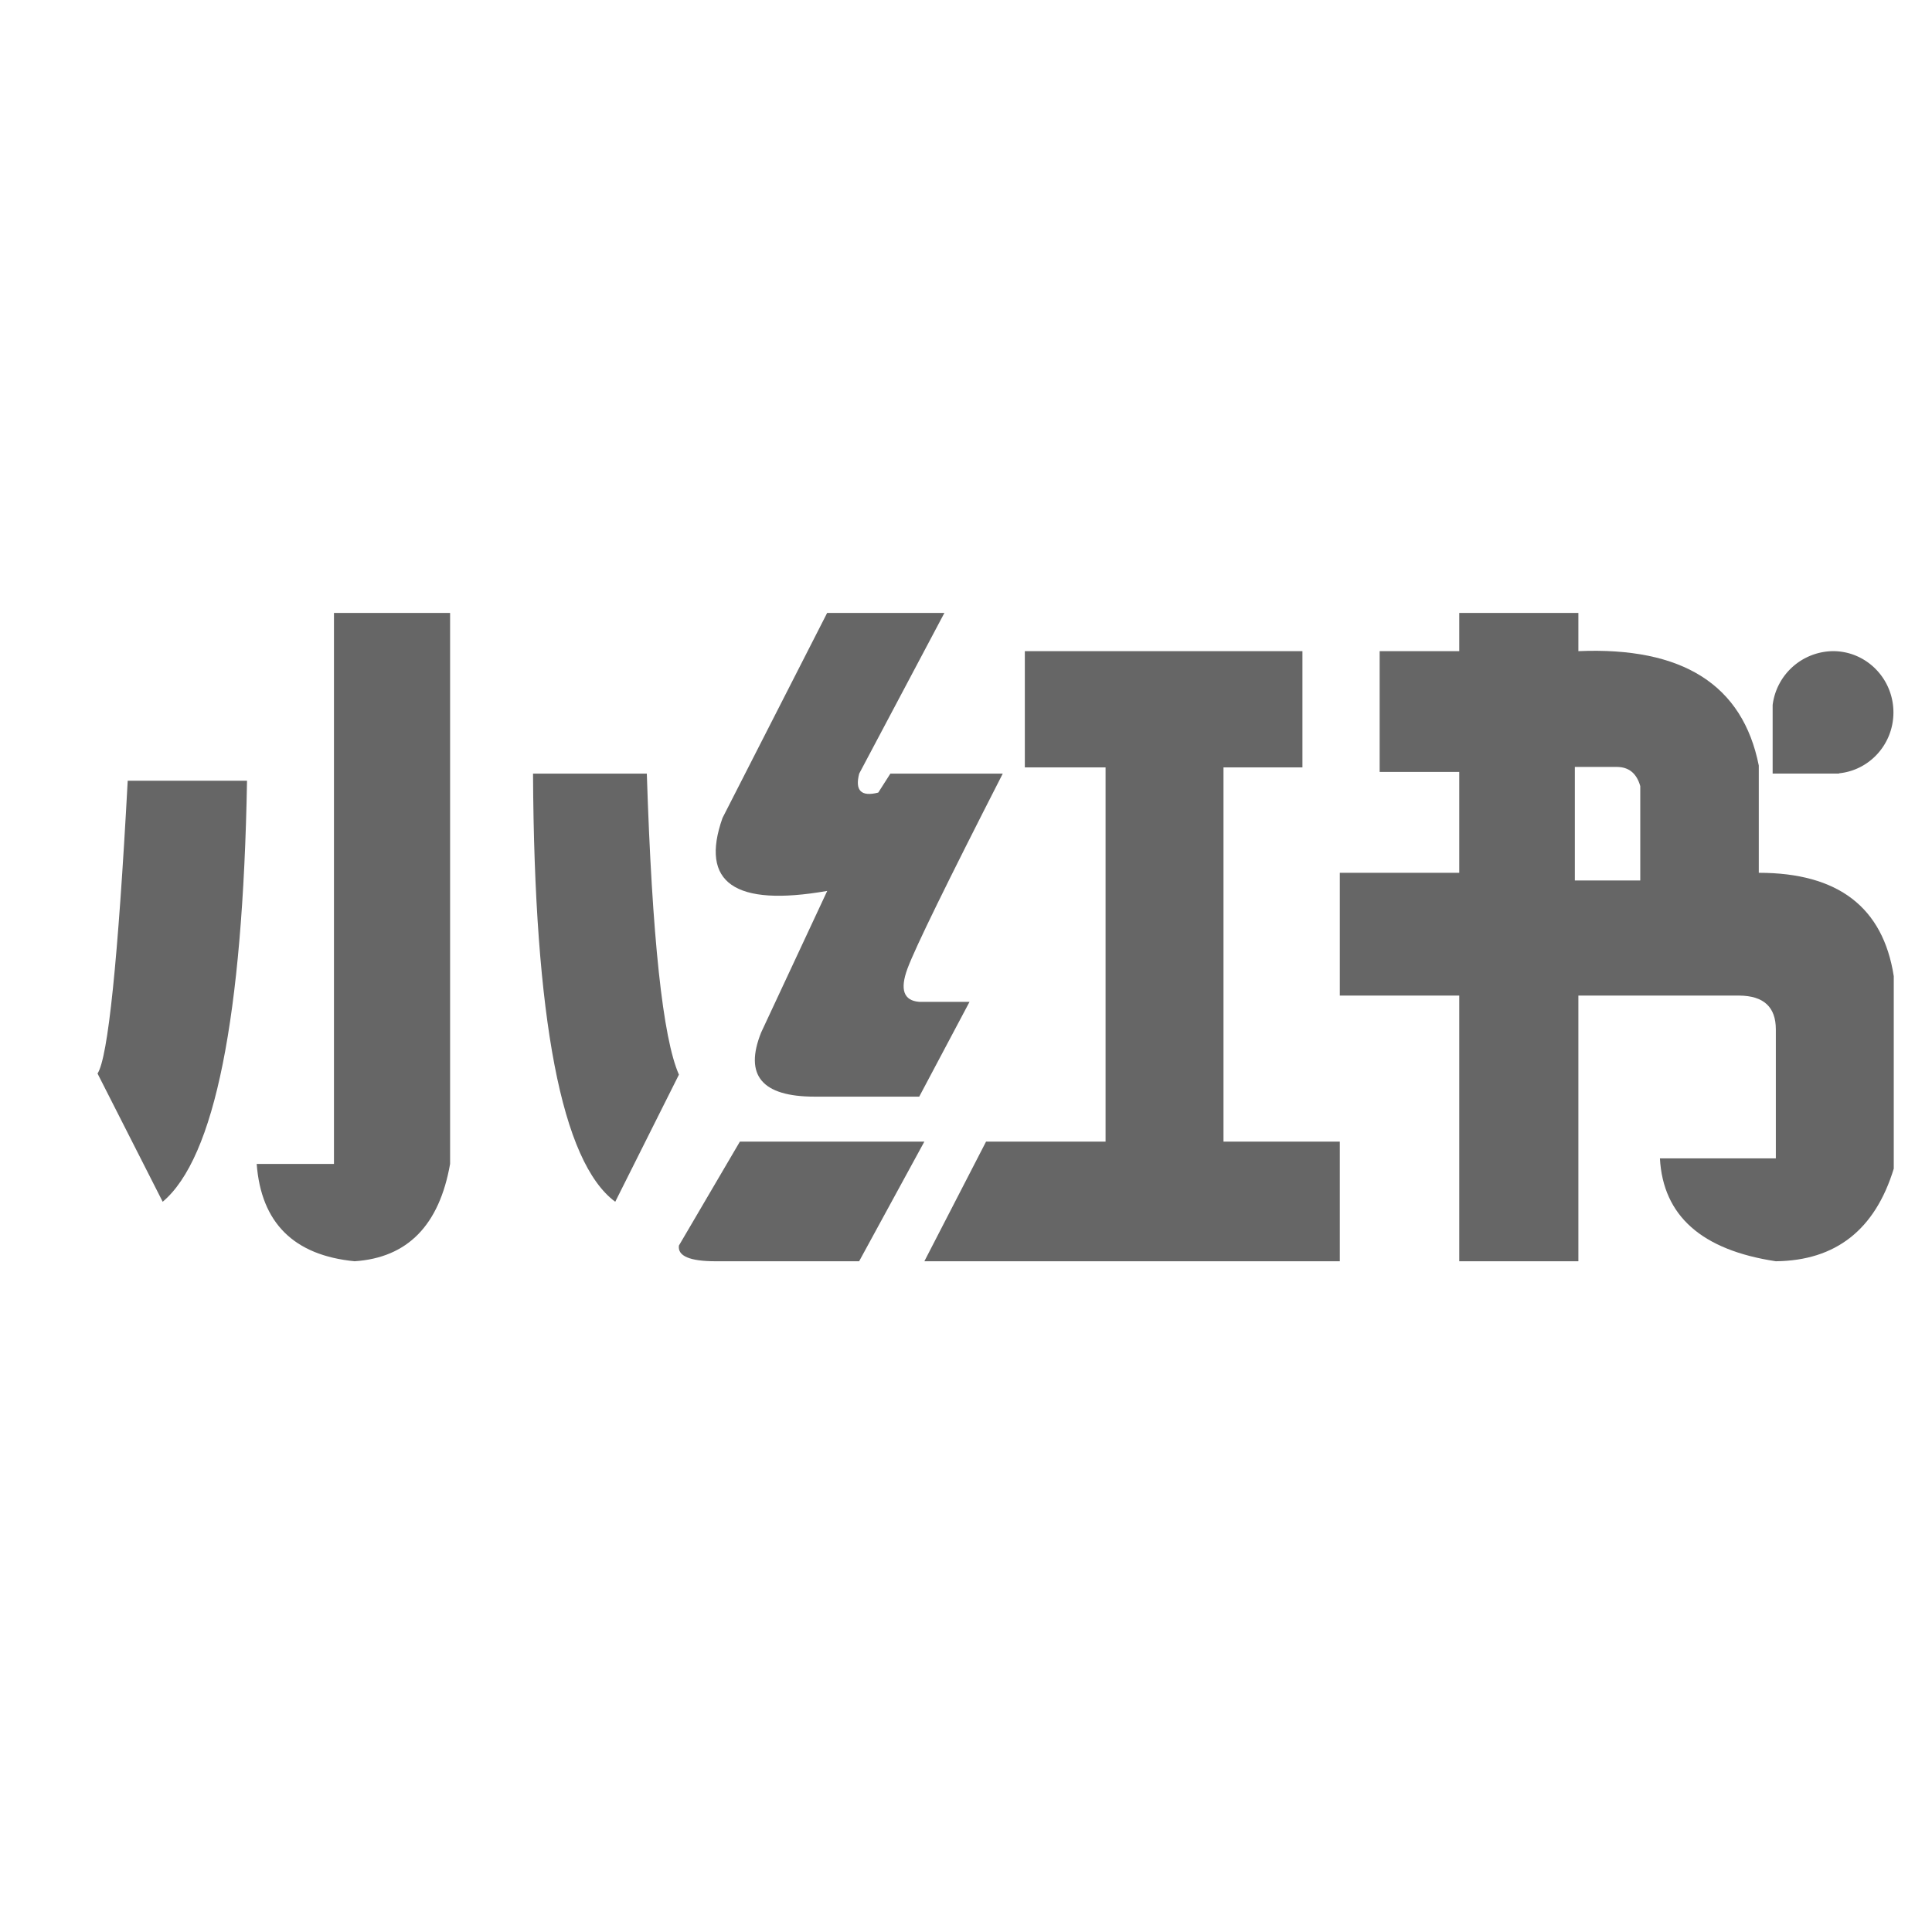
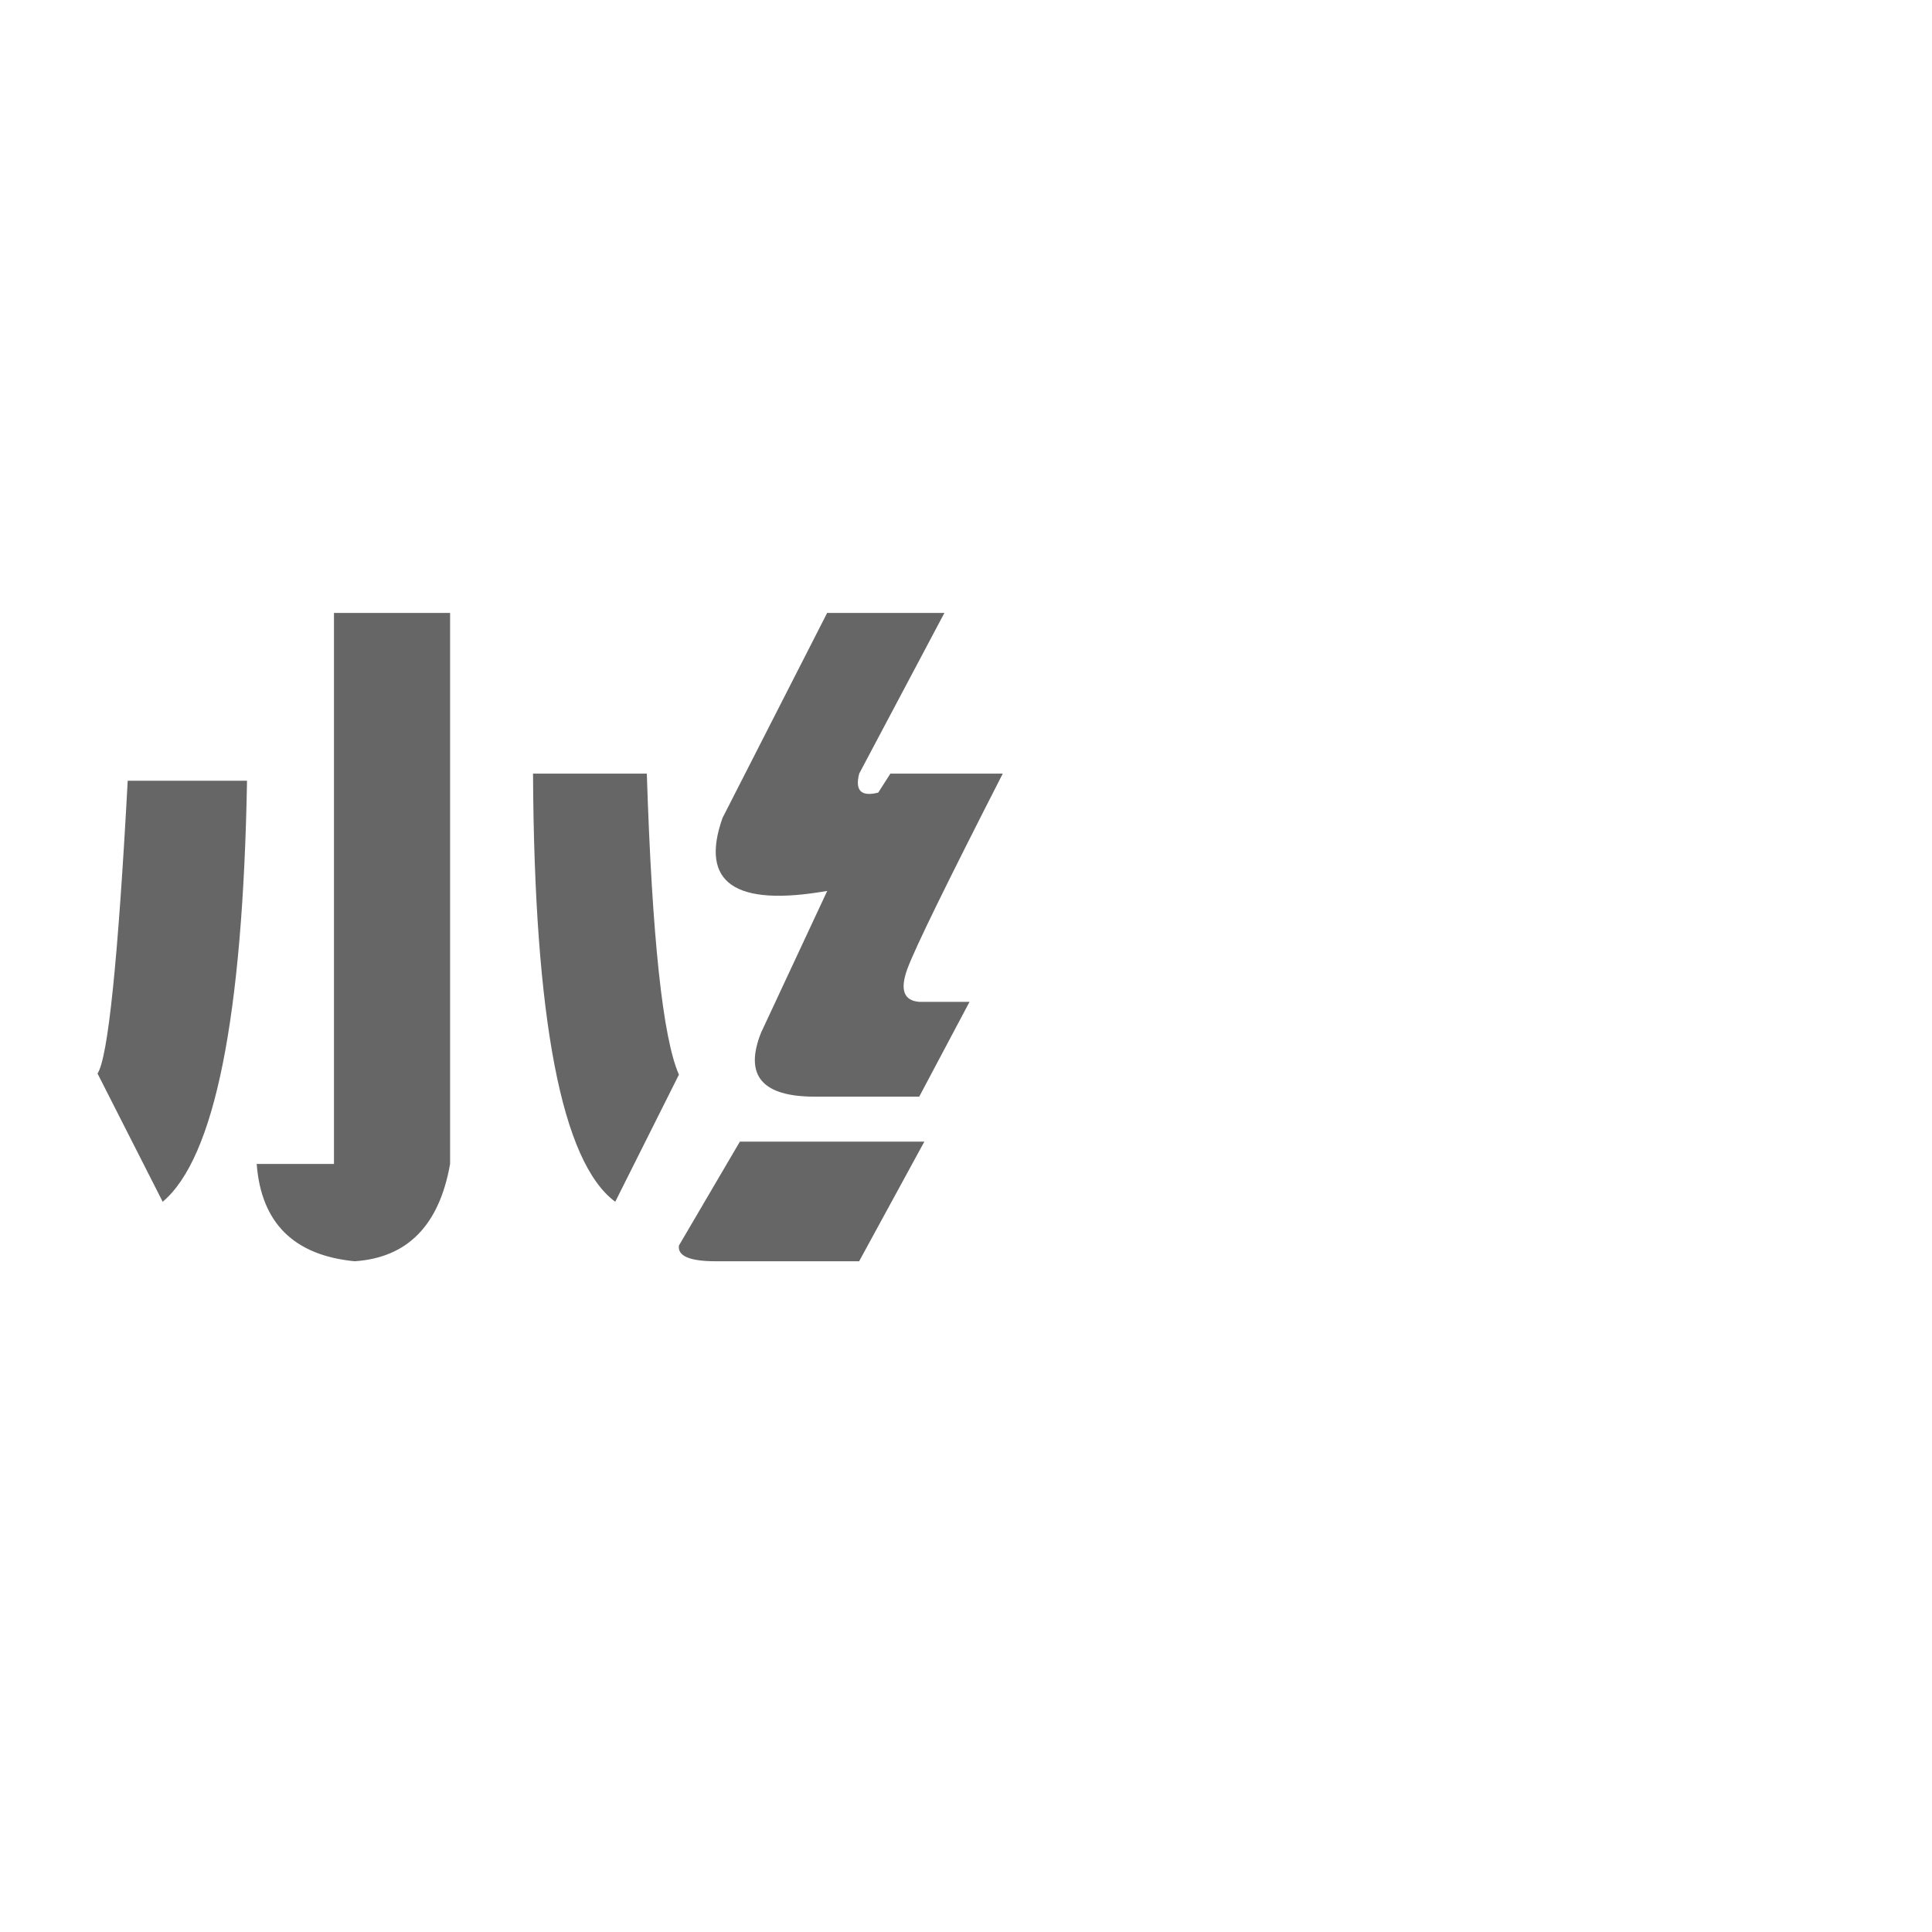
<svg xmlns="http://www.w3.org/2000/svg" t="1715071762806" class="icon" viewBox="0 0 1024 1024" version="1.1" p-id="1509" data-spm-anchor-id="a313x.search_index.0.i3.31723a8128FPwb" width="200" height="200">
  <path d="M67.69 413.802c-5.12 95.126-10.452 146.856-15.996 155.189l34.534 67.972c27.542-23.199 42.478-97.562 44.703-223.161H67.69z m109.32-88.947v292.052h-40.96c2.367 31.25 19.669 48.446 51.907 51.588 28.036-1.871 44.88-19.067 50.6-51.588V324.855H177.01z m105.508 85.169c0.636 130.295 15.184 205.93 43.573 226.94l33.757-67.373c-8.545-19.385-14.23-72.563-17.02-159.567h-60.31z m155.895-85.169L382.941 433.54c-12.112 34.357 6.39 47.246 55.508 38.665L403.42 547.24c-9.075 22.669 0.353 34.004 28.354 34.004h55.437l26.66-50.247h-26.66c-8.262-0.636-10.346-6.532-6.214-17.655 4.13-11.123 20.974-45.55 50.493-103.318h-59.568l-6.427 10.063c-9.074 2.33-12.429-1.06-10.098-10.063l45.161-85.169h-62.181z m-46.256 280.223l-32.31 55.084c-0.776 5.544 5.721 8.333 19.457 8.333h76.058l34.569-63.417h-97.81z" p-id="1510" fill="#666666" />
-   <path d="M543.179 345.123v61.617h42.796v198.338h-63.347l-32.697 63.417h220.195v-63.417h-61.652V406.74h41.843v-61.617z m293.394-20.268v20.268c55.26-2.365 87.11 17.832 95.62 60.628v56.85c42.02 0 65.854 18.255 71.539 54.766v102.047c-9.887 32.344-30.72 48.728-62.5 49.081-39.3-5.932-59.78-24.081-61.44-54.519h61.44v-68.36c0-11.865-6.426-17.832-19.385-17.938h-85.274v140.817h-63.135V527.678h-63.312V462.6h63.312v-53.46h-42.196v-64.018h42.196v-20.268h63.135z m20.374 81.638H834.7v60.169h34.675v-50c-1.907-6.78-6.073-10.17-12.43-10.17z" p-id="1511" fill="#666666" />
-   <path d="M939.538 410.024v-36.37a32.591 32.591 0 0 1 32.026-28.53c17.655 0 31.991 14.547 31.991 32.485 0 17.902-14.3 32.415-31.99 32.415l3.177-0.212v0.212h-35.204z" p-id="1512" fill="#666666" />
</svg>